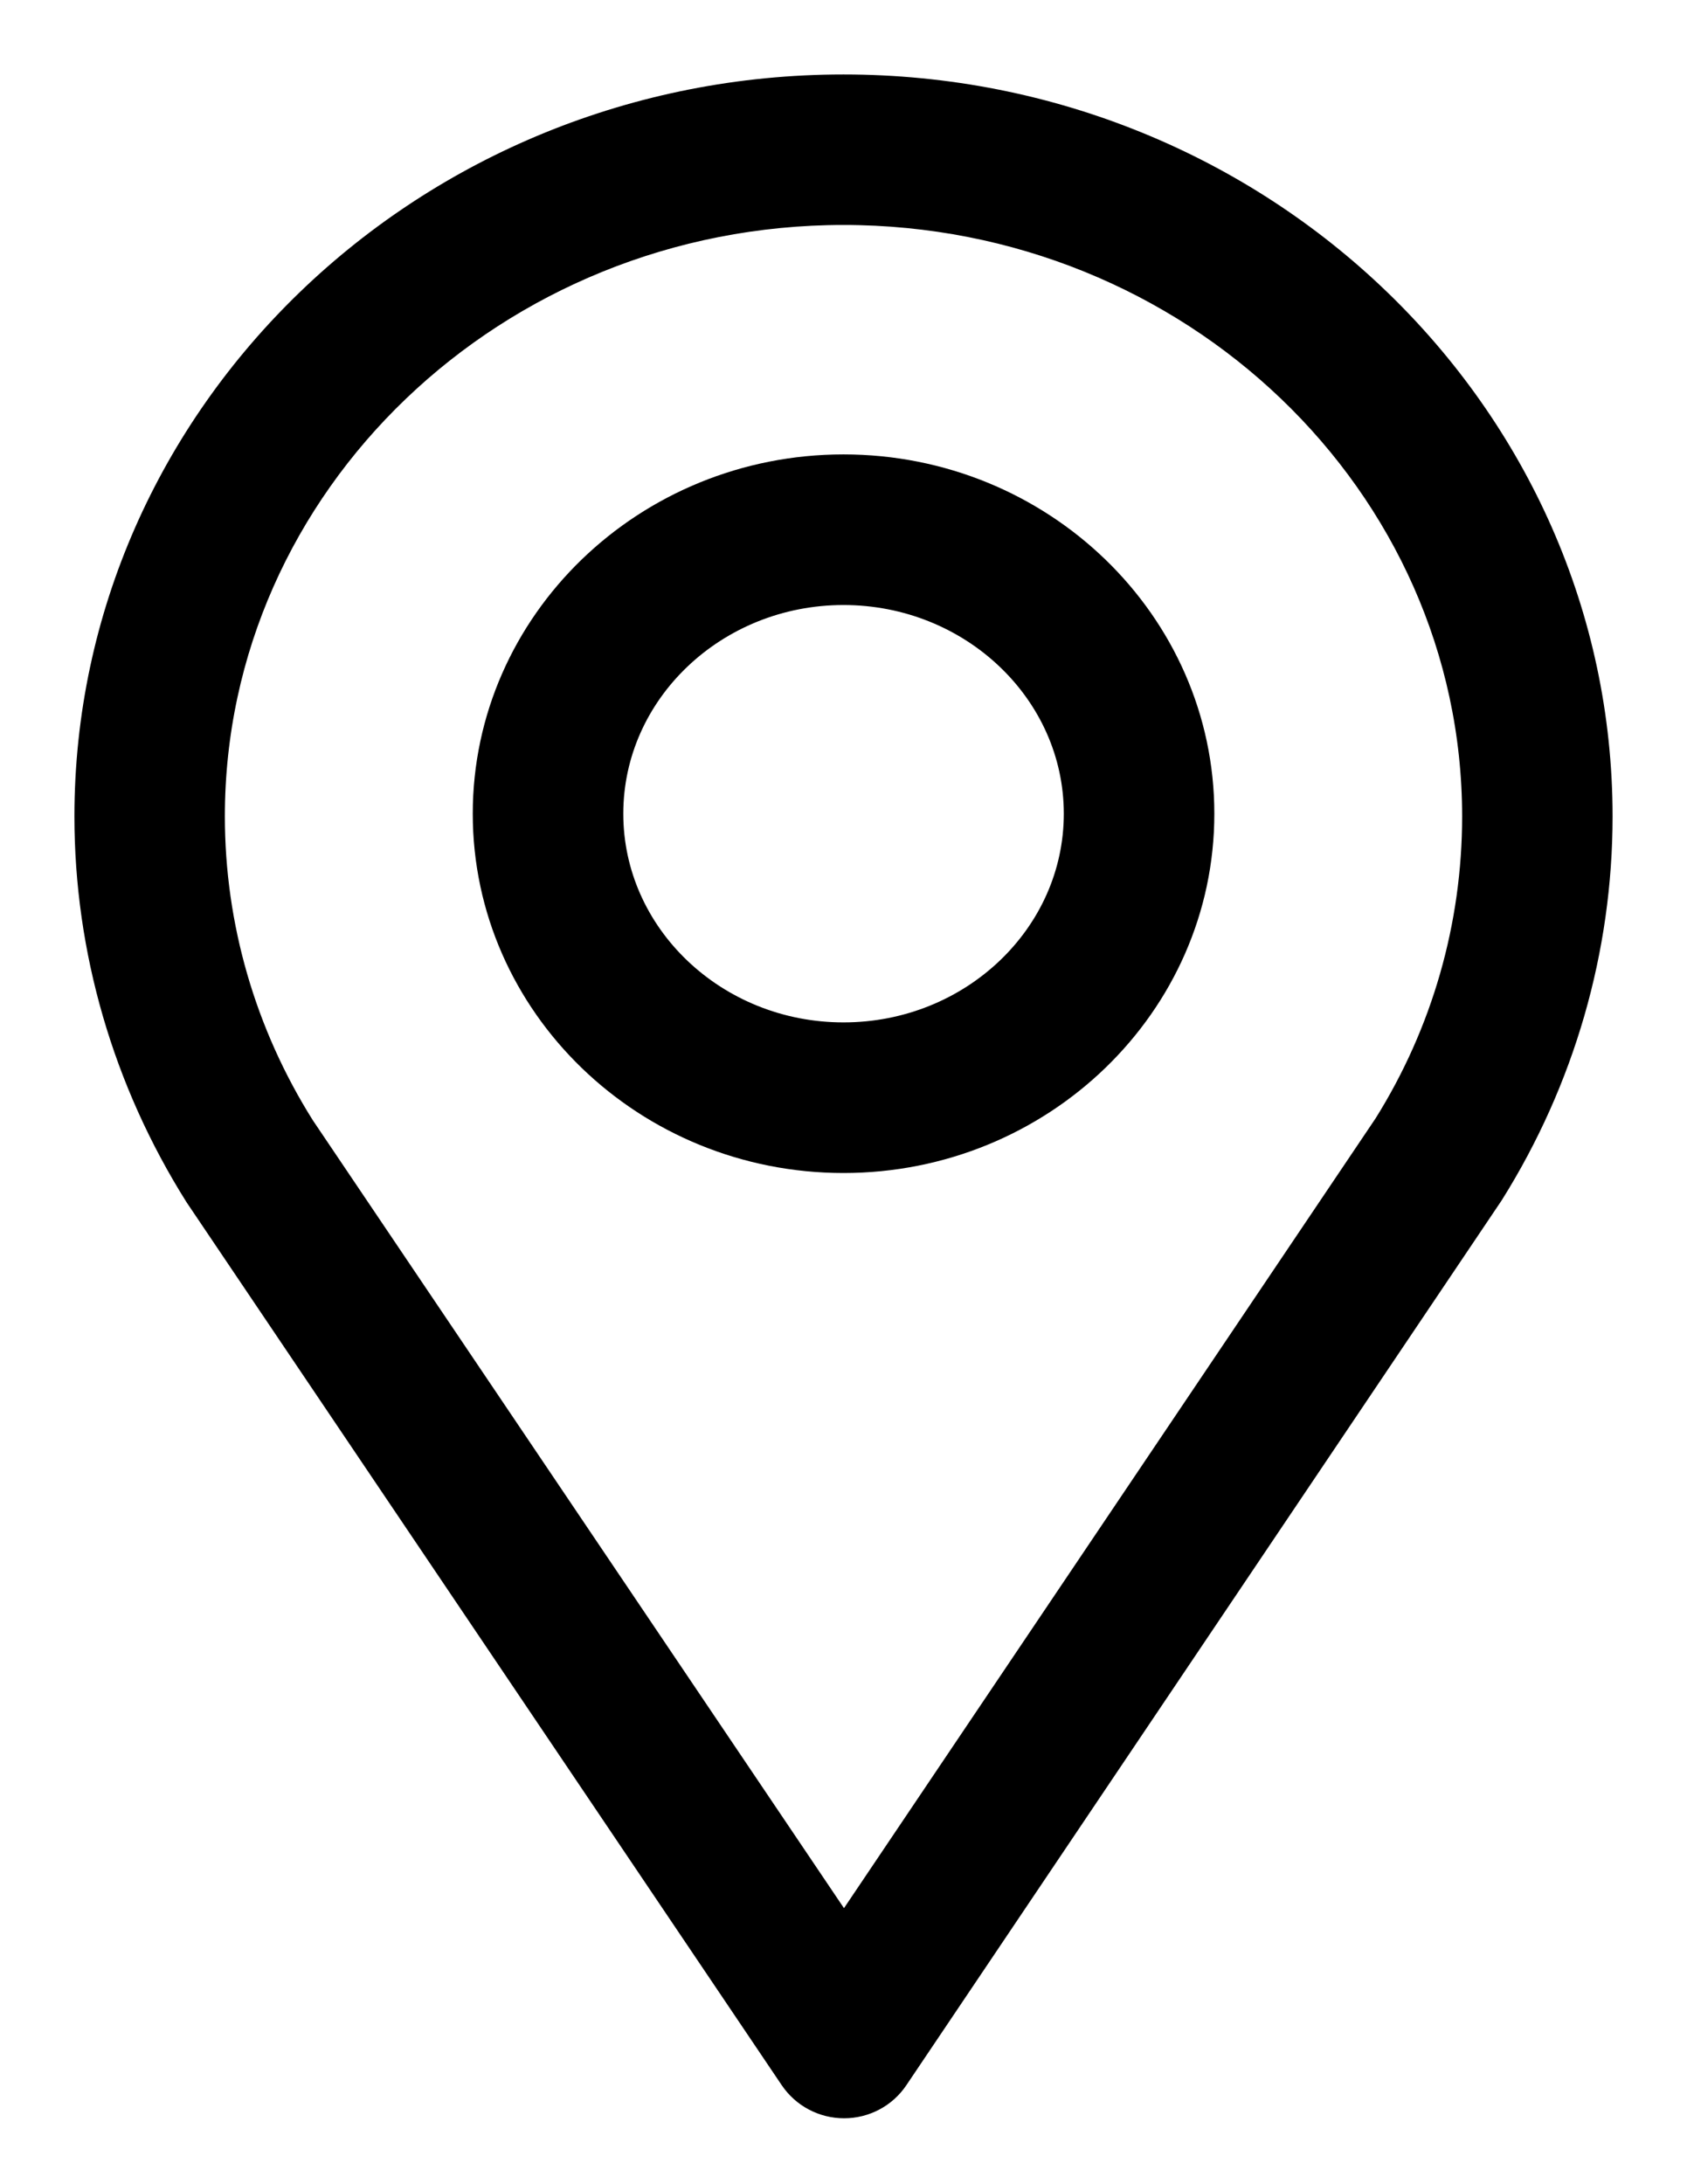
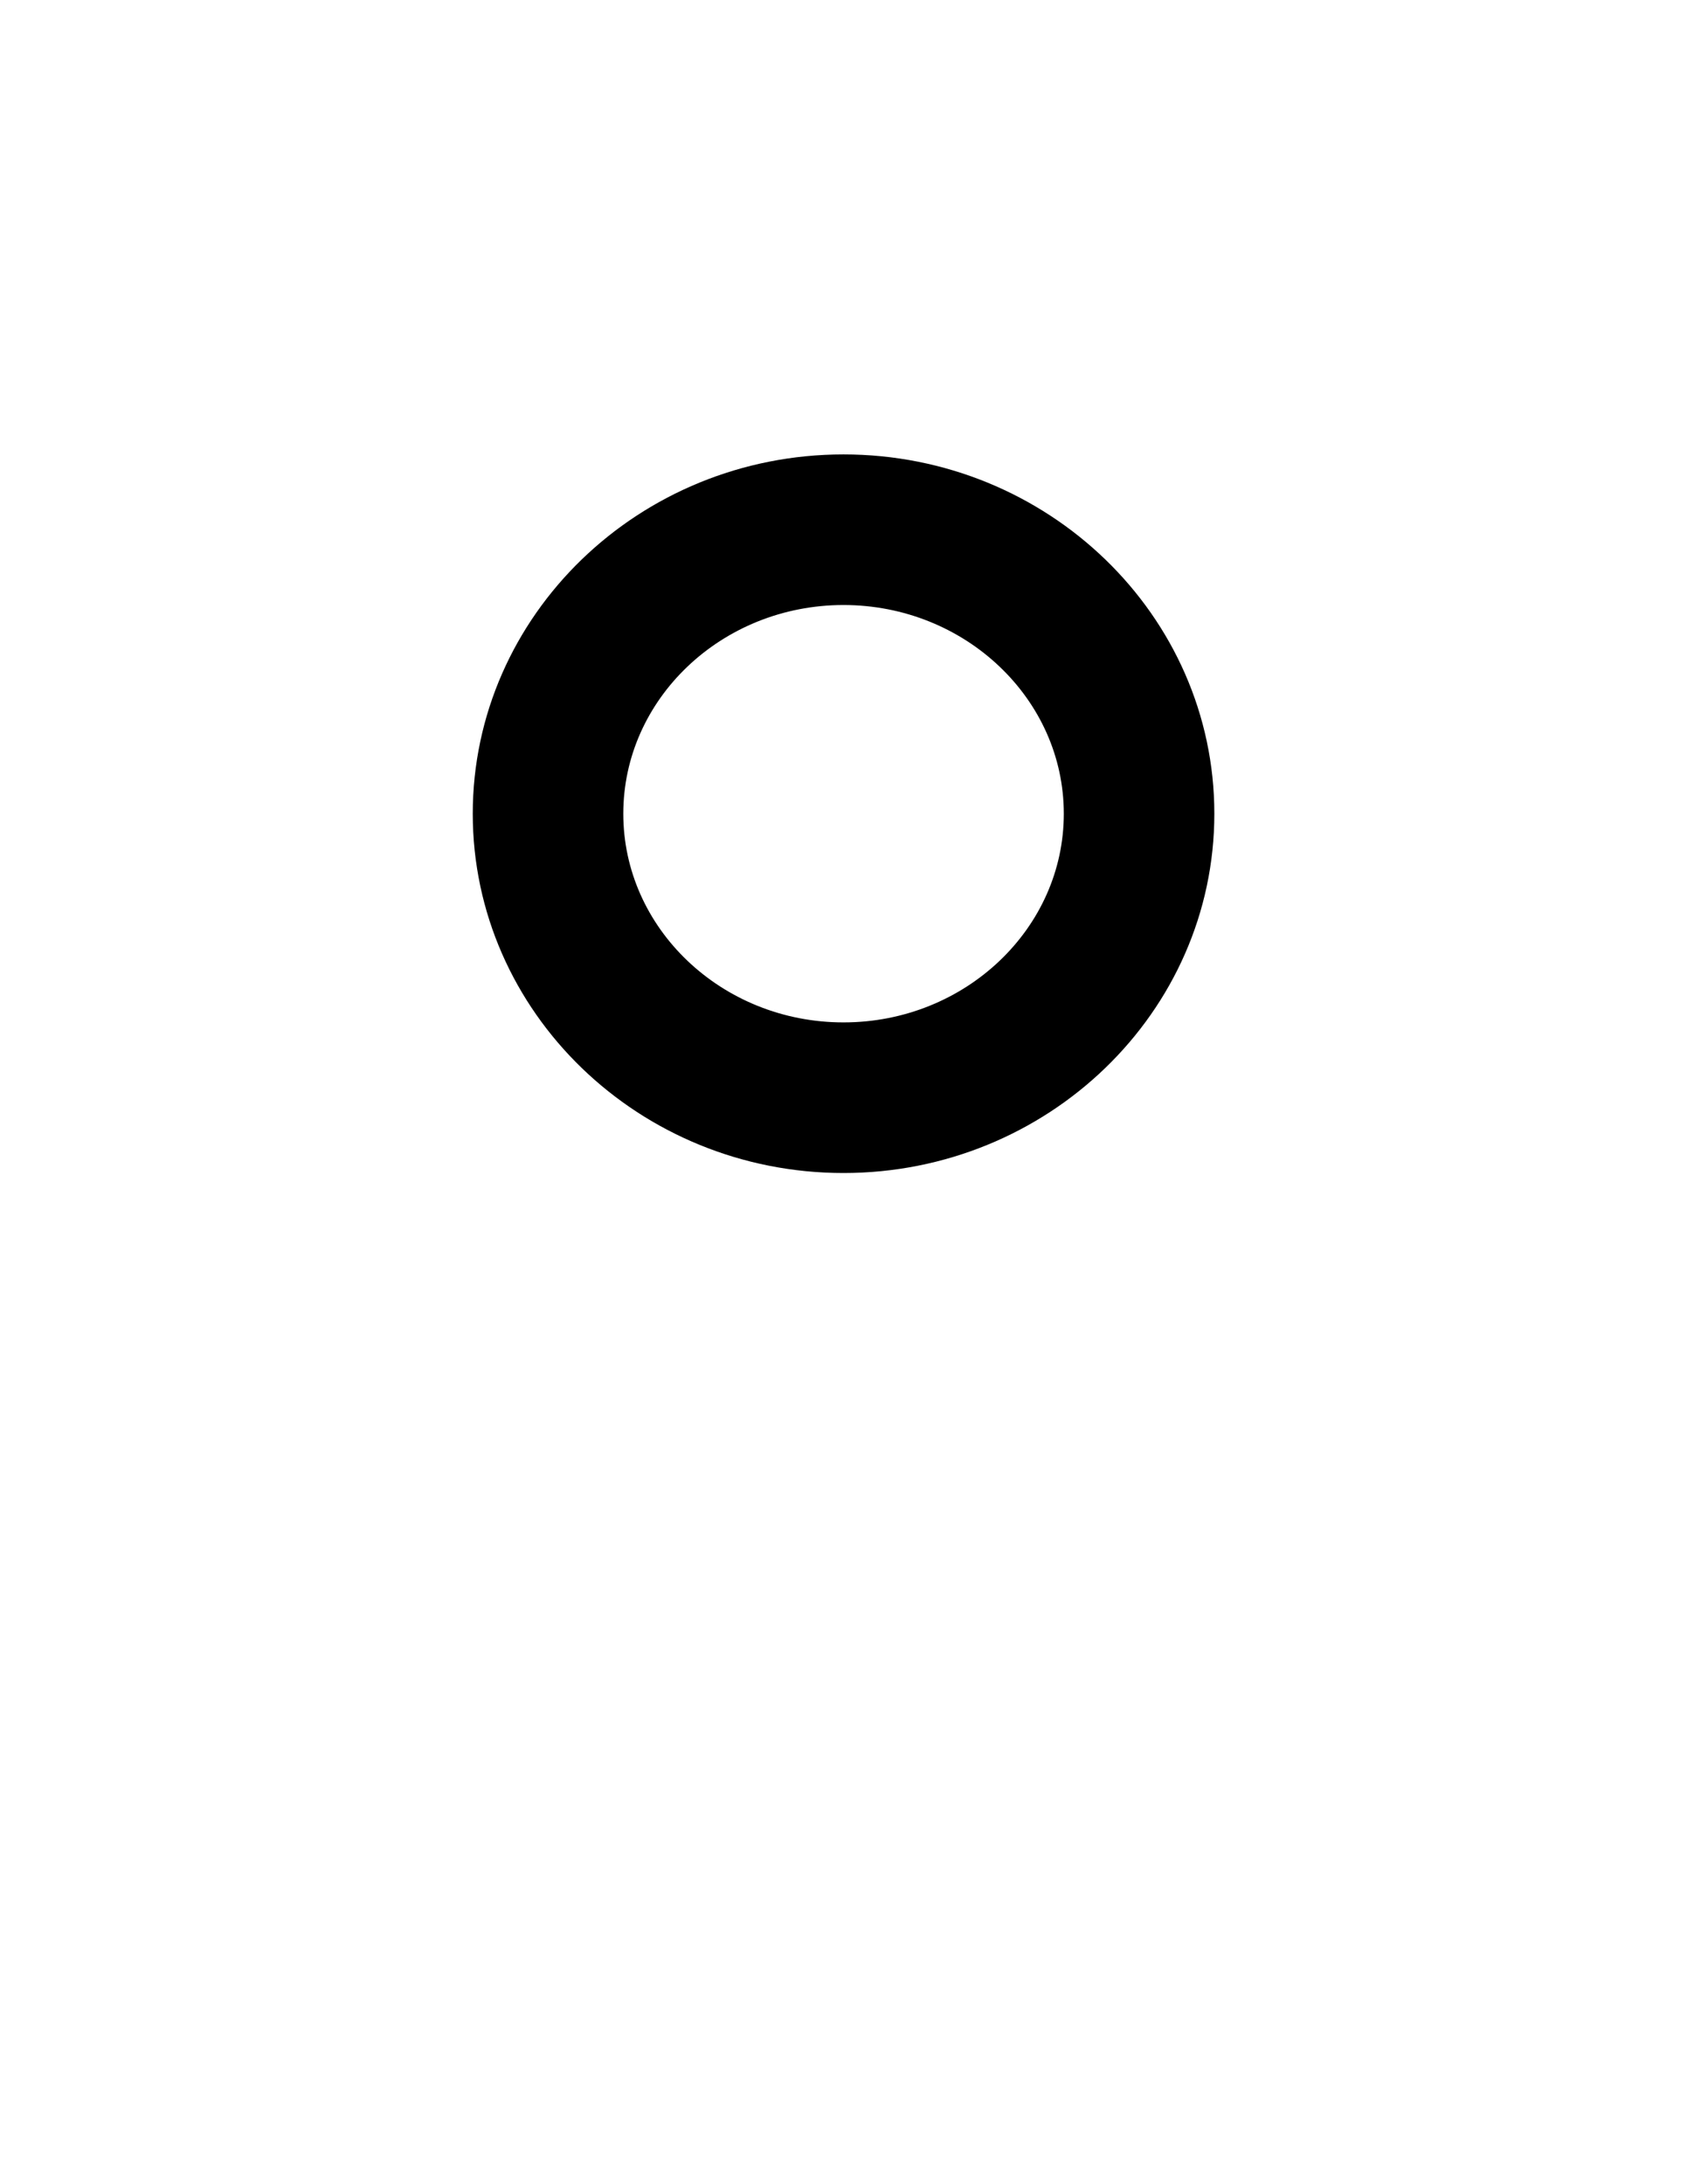
<svg xmlns="http://www.w3.org/2000/svg" width="17" height="22" viewBox="0 0 17 22" fill="none">
-   <path d="M8.506 21.086C8.337 21.086 8.179 21.003 8.084 20.862L2.09 11.974C1.377 10.841 1 9.543 1 8.223C1 4.241 4.365 1 8.5 1C12.636 1 16 4.241 16 8.223C16 9.54 15.627 10.831 14.923 11.954L8.927 20.862C8.833 21.003 8.675 21.086 8.506 21.086ZM8.5 2.016C4.925 2.016 2.016 4.801 2.016 8.223C2.016 9.352 2.336 10.456 2.942 11.419L8.505 19.667L14.072 11.4C14.669 10.447 14.984 9.348 14.984 8.223C14.983 4.801 12.075 2.016 8.5 2.016Z" fill="black" stroke="black" stroke-width="0.5" />
  <path d="M8.5 11.565C6.577 11.565 5.014 10.054 5.014 8.196C5.014 6.339 6.577 4.827 8.5 4.827C10.423 4.827 11.987 6.339 11.987 8.196C11.987 10.054 10.422 11.565 8.5 11.565ZM8.5 5.844C7.138 5.844 6.031 6.899 6.031 8.196C6.031 9.492 7.138 10.548 8.5 10.548C9.862 10.548 10.97 9.493 10.97 8.196C10.97 6.899 9.861 5.844 8.5 5.844Z" fill="black" stroke="black" stroke-width="0.5" />
</svg>